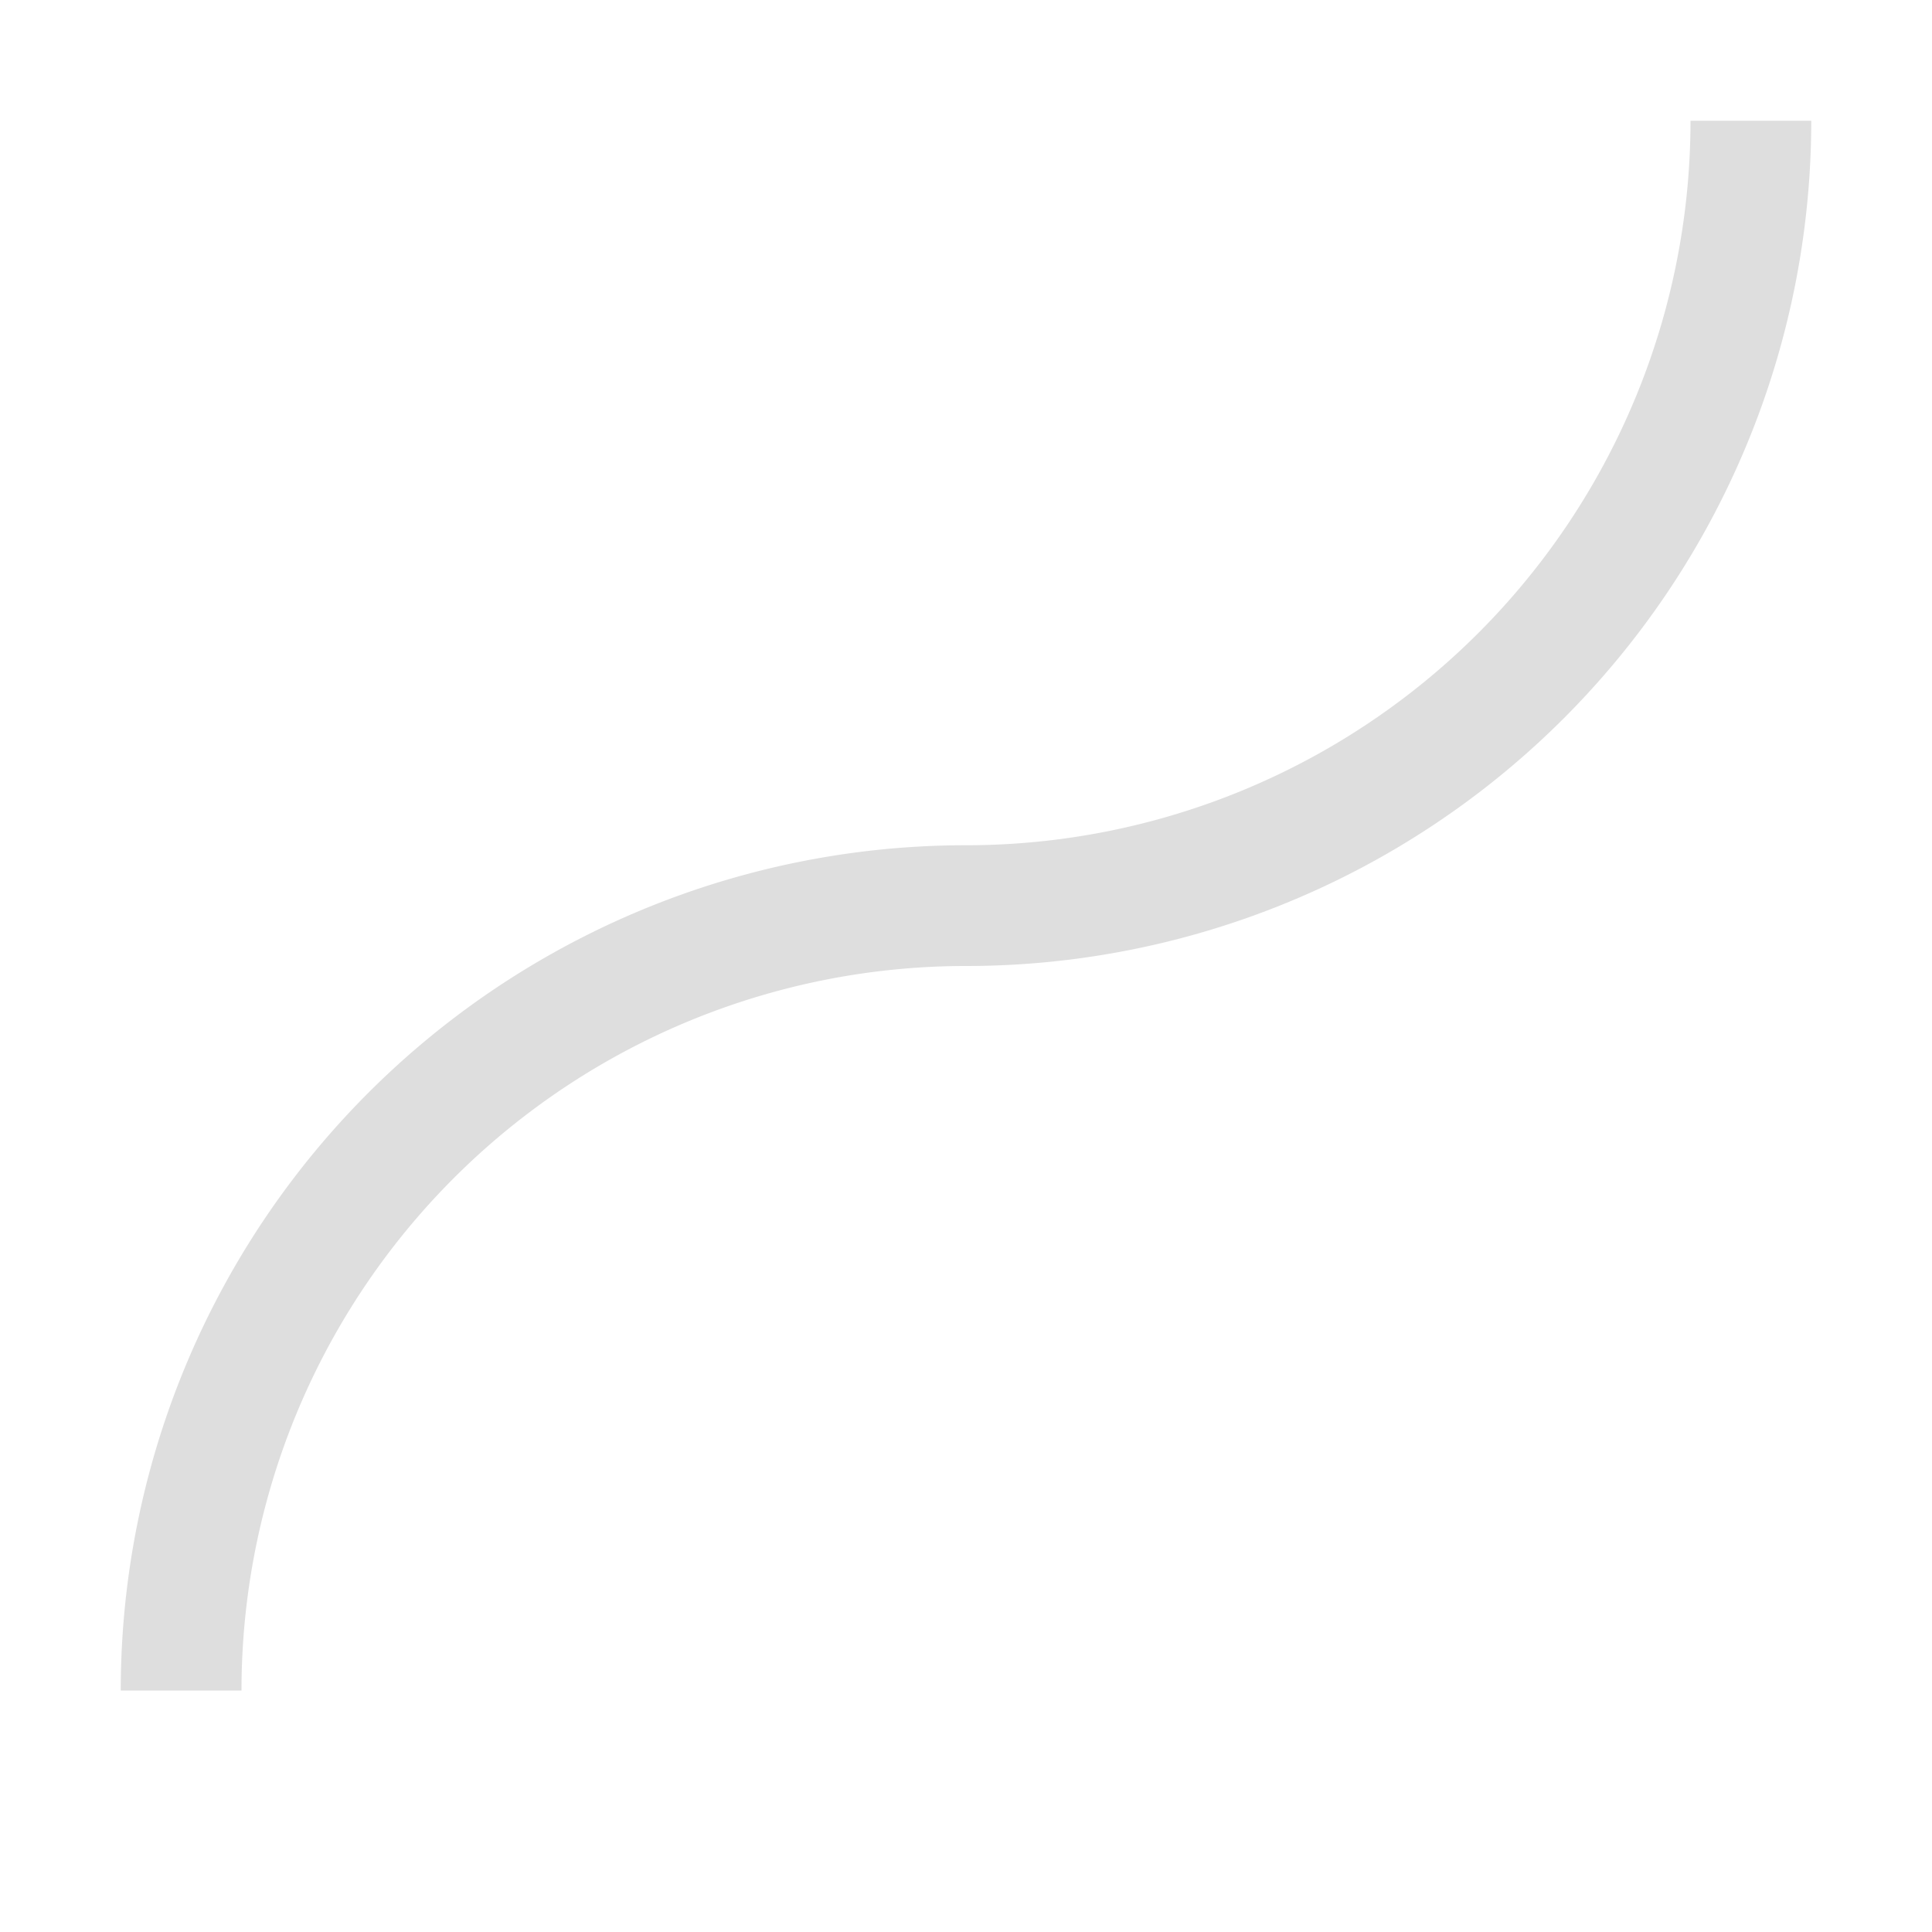
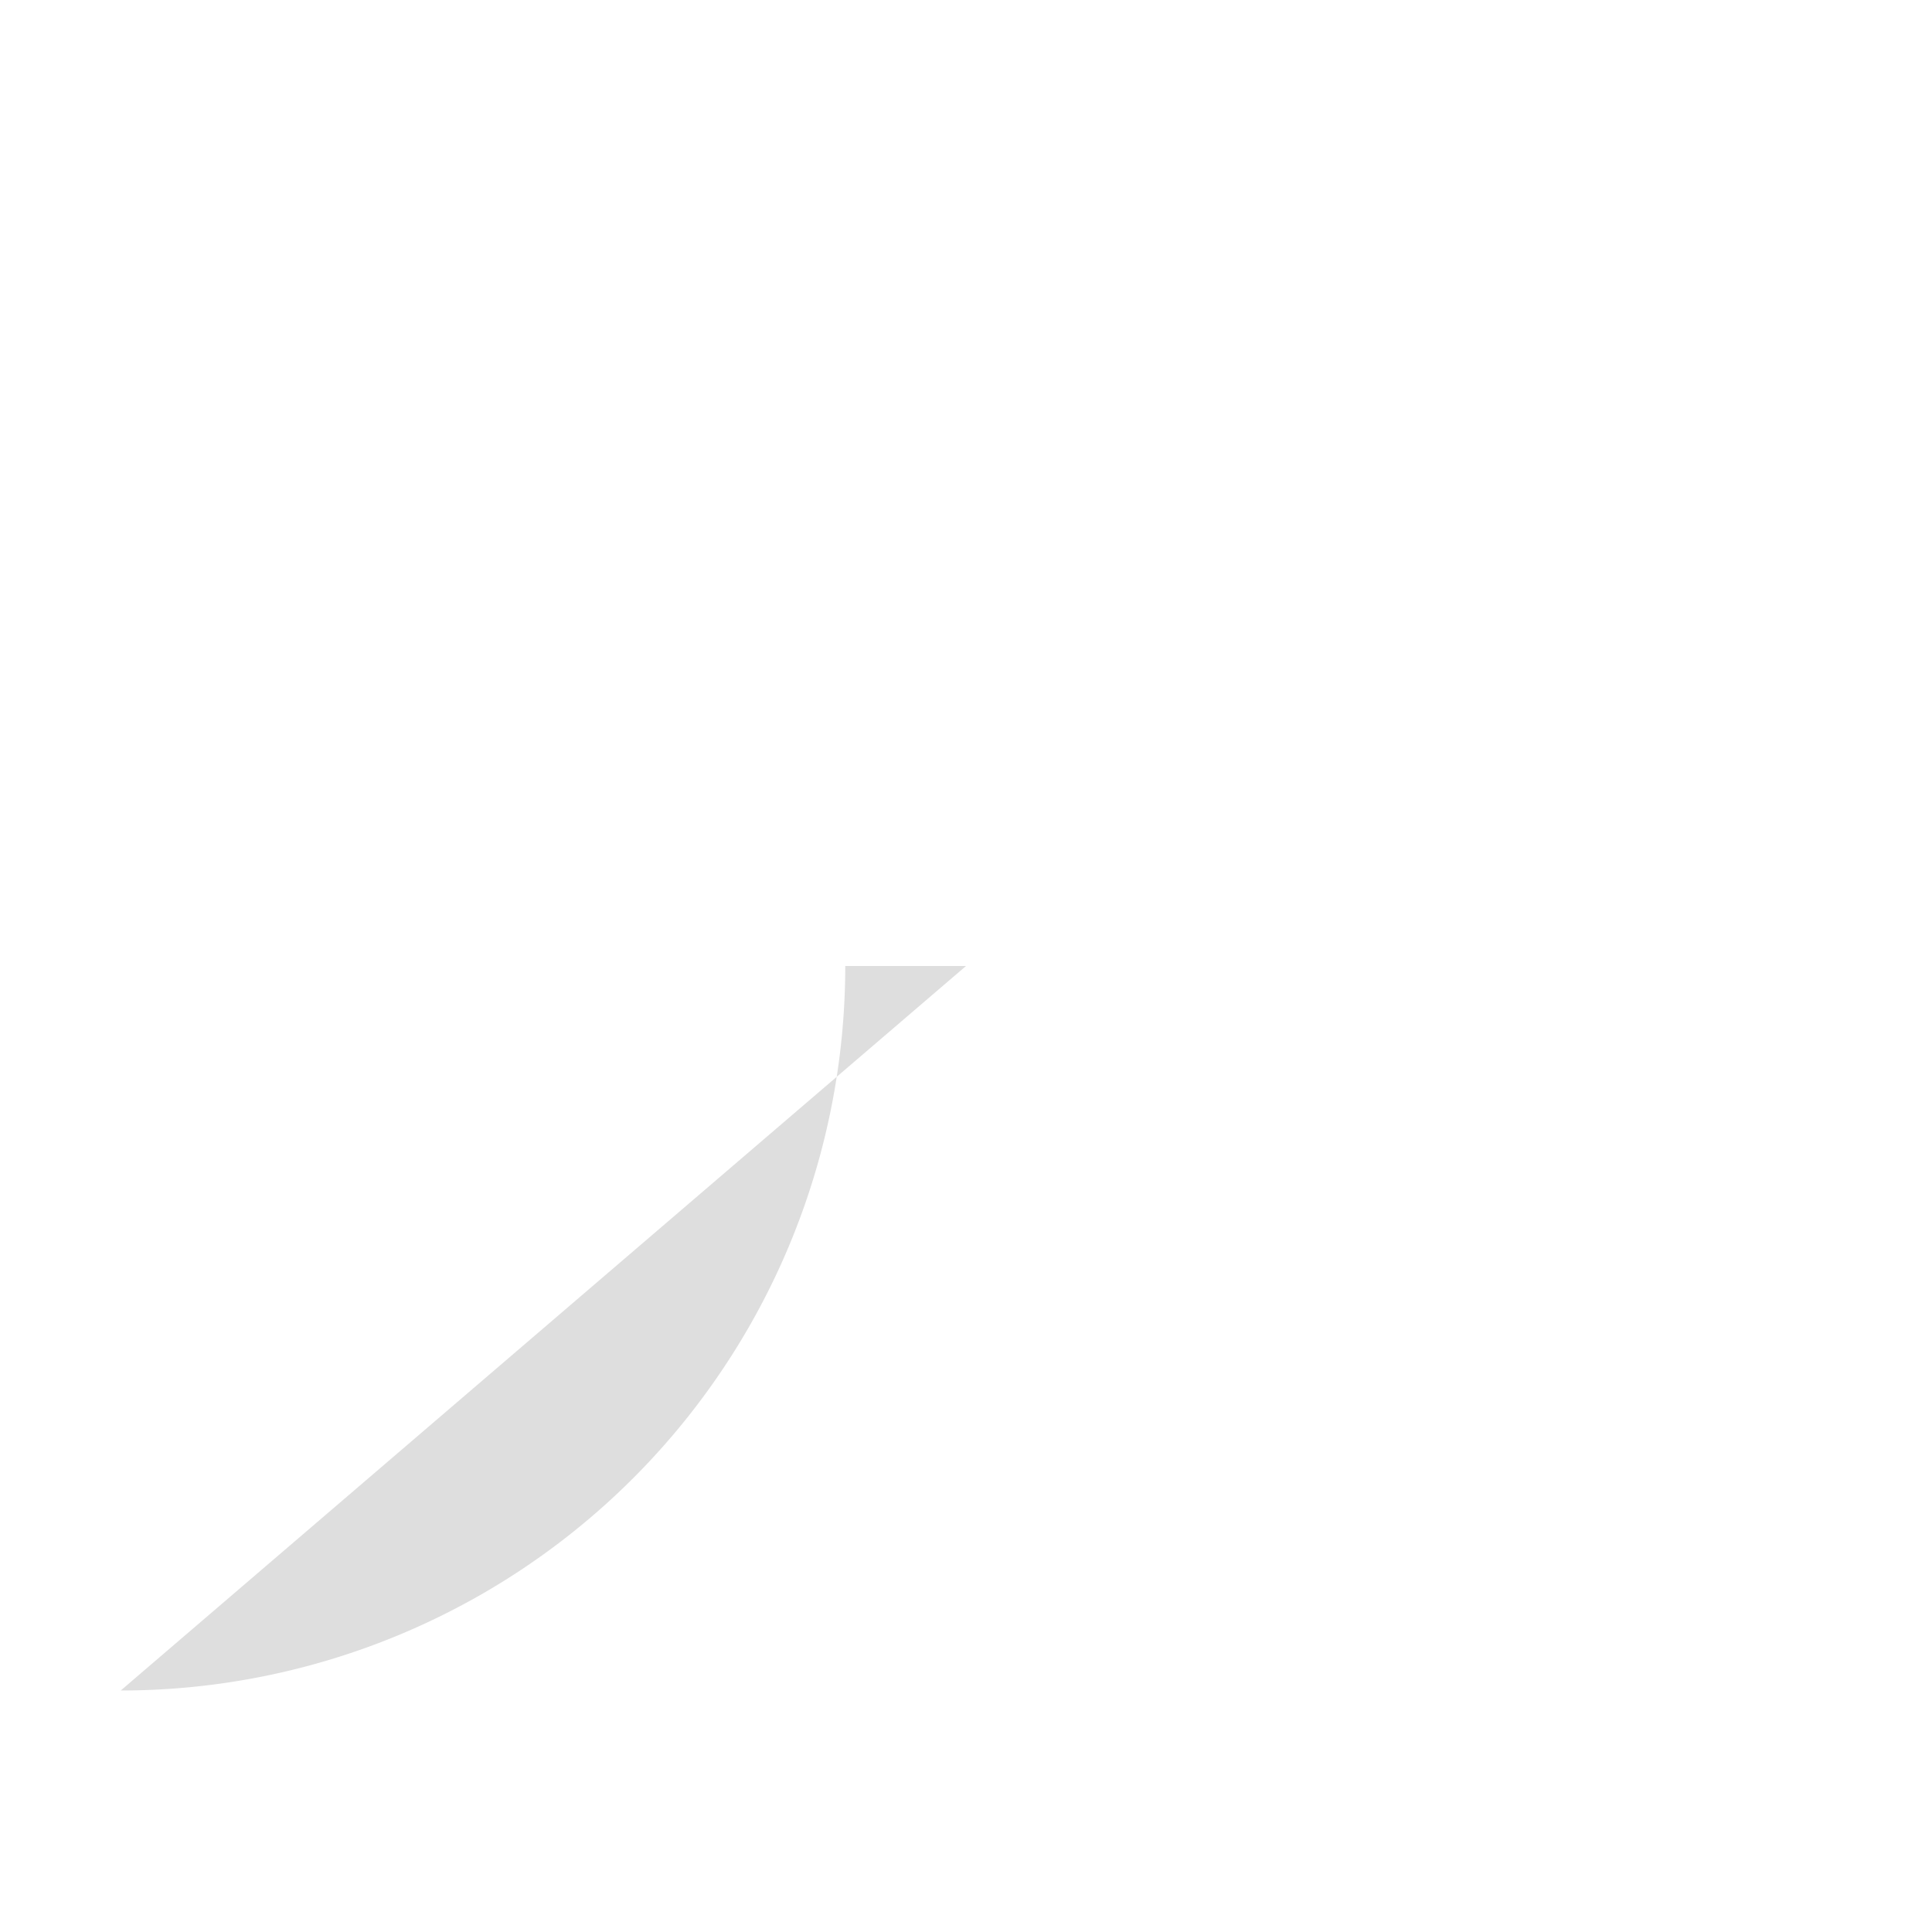
<svg xmlns="http://www.w3.org/2000/svg" width="16" height="16" version="1.1">
-   <path d="m8 7a7 7 0 0 0-7 7h1a6 6 0 0 1 6-6v-1z" fill="#dedede" fill-rule="evenodd" stop-color="#000000" stroke-linecap="round" stroke-linejoin="round" stroke-width="2.333" />
-   <path d="m8 8a7 7 0 0 0 7-7h-1a6 6 0 0 1-6 6z" fill="#dedede" fill-rule="evenodd" stop-color="#000000" stroke-linecap="round" stroke-linejoin="round" stroke-width="2.333" />
+   <path d="m8 8h-1a6 6 0 0 1-6 6z" fill="#dedede" fill-rule="evenodd" stop-color="#000000" stroke-linecap="round" stroke-linejoin="round" stroke-width="2.333" />
</svg>